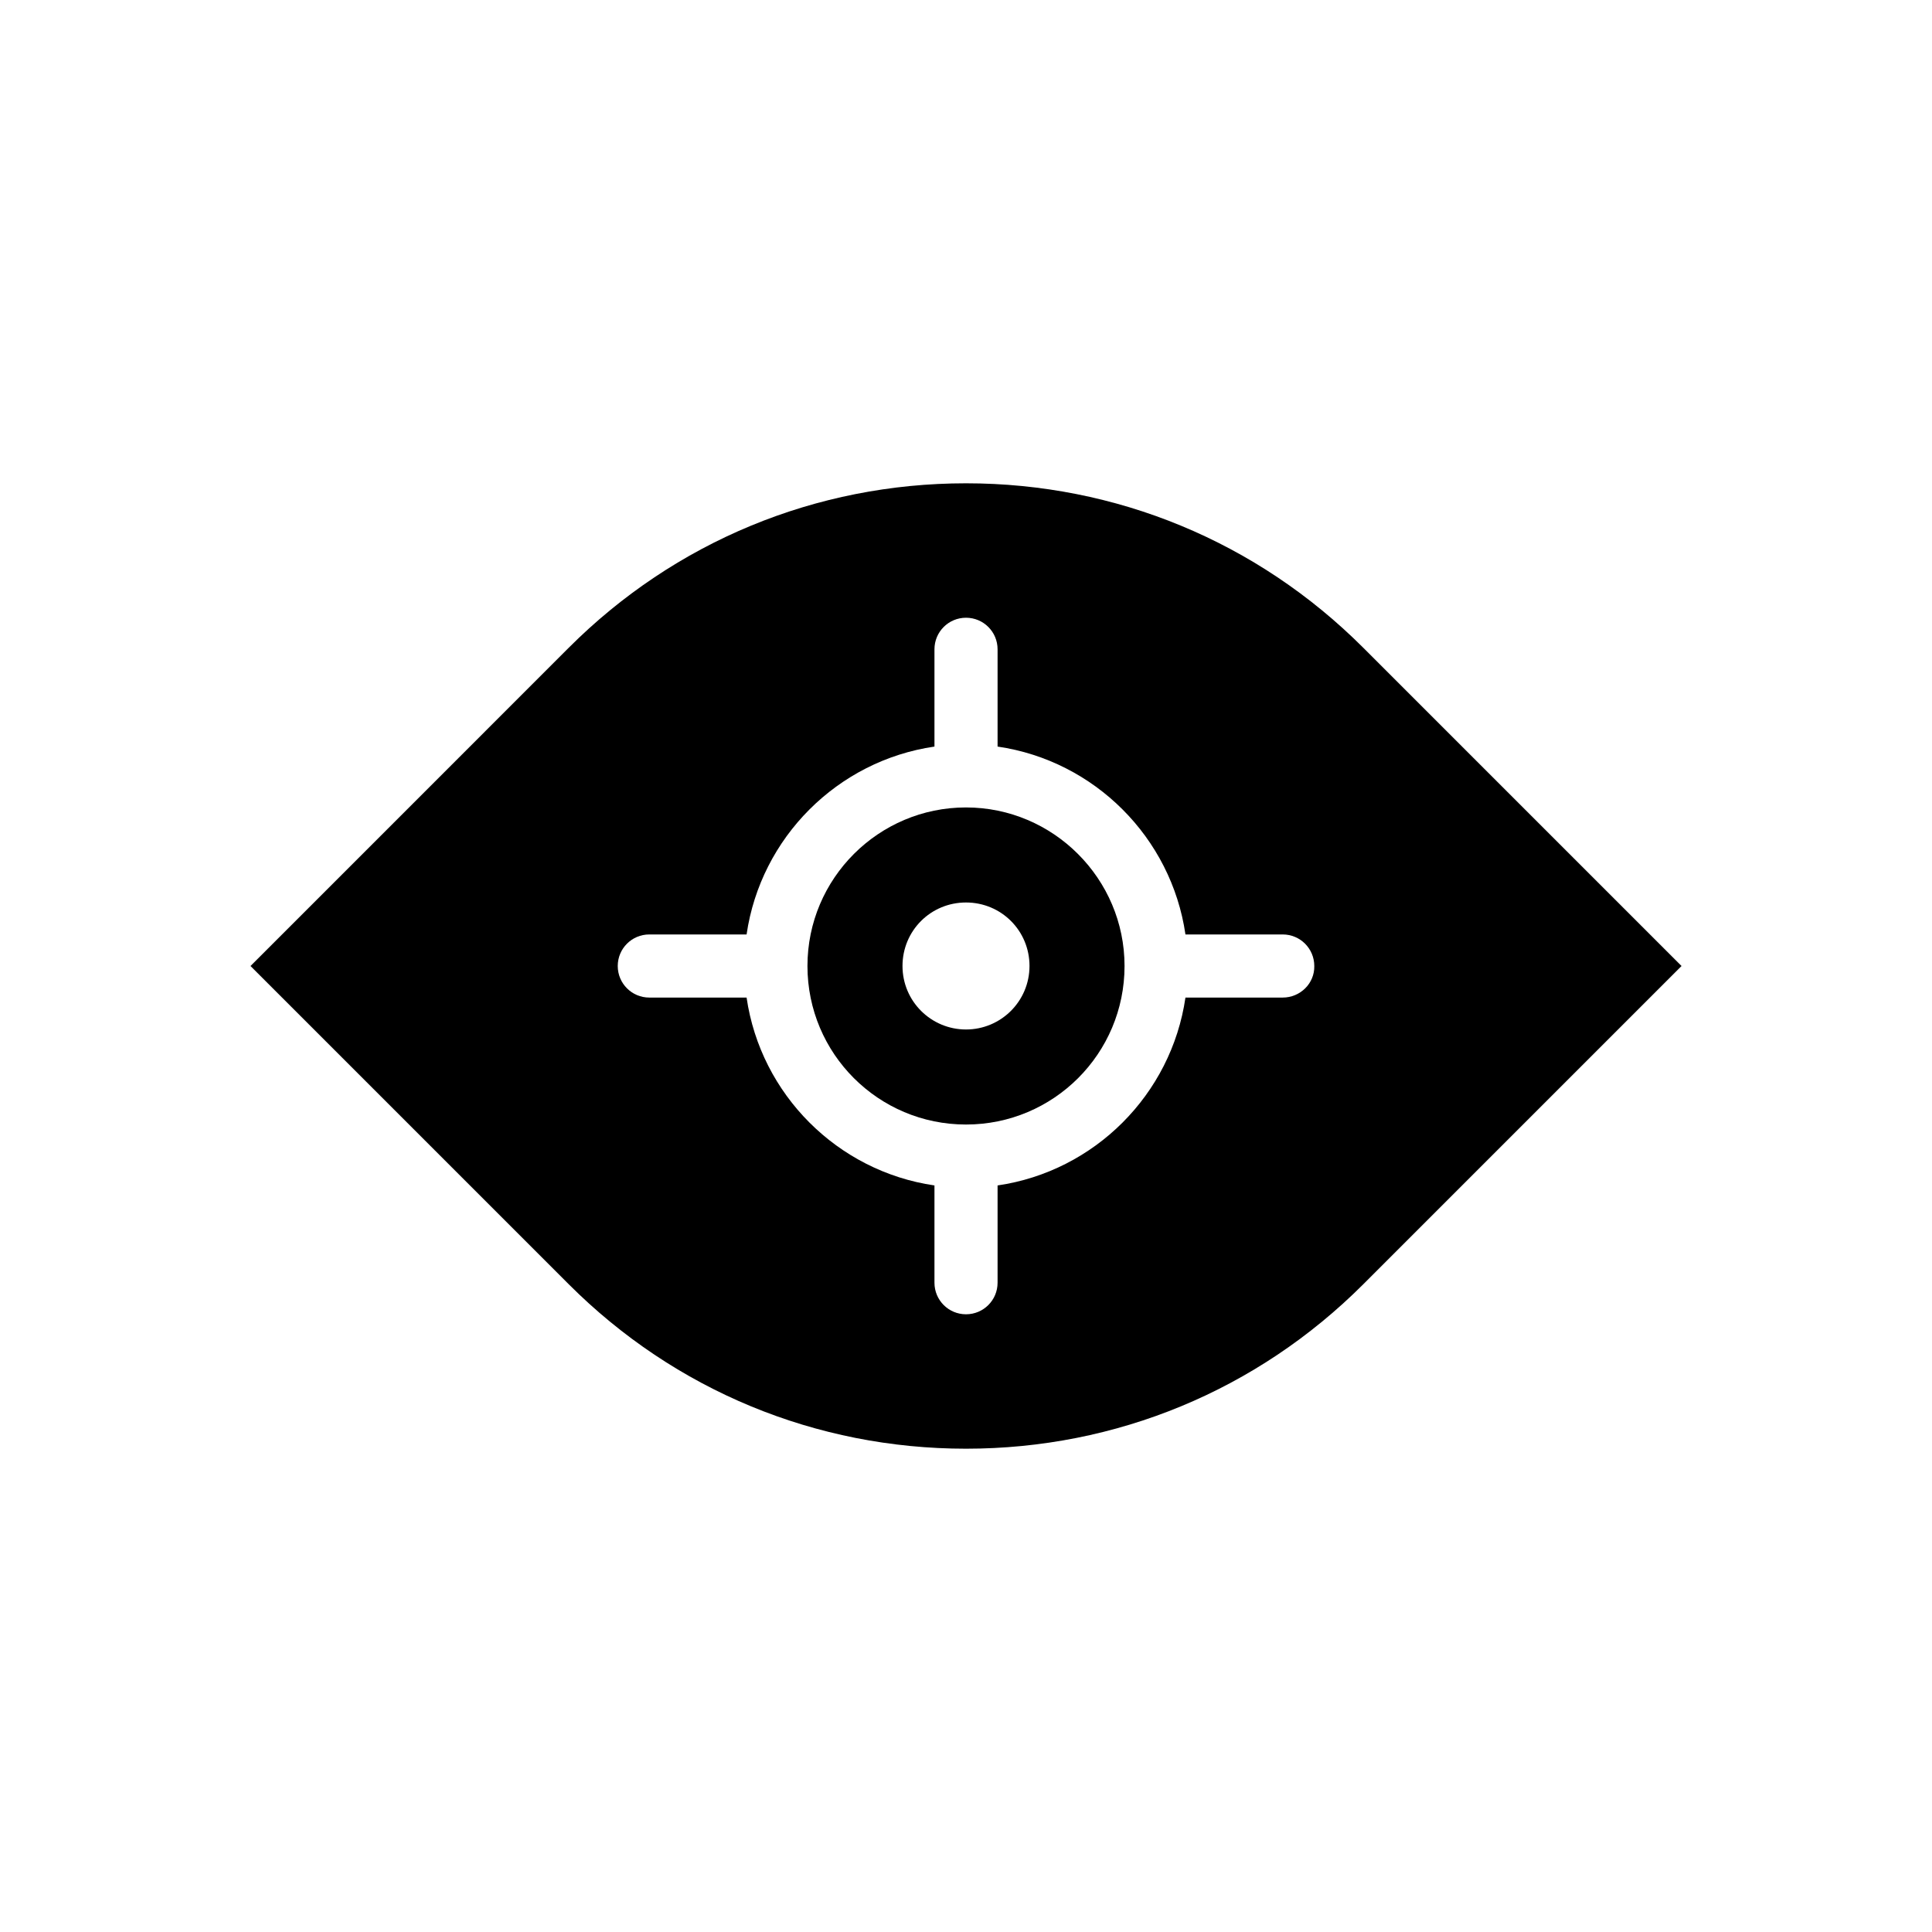
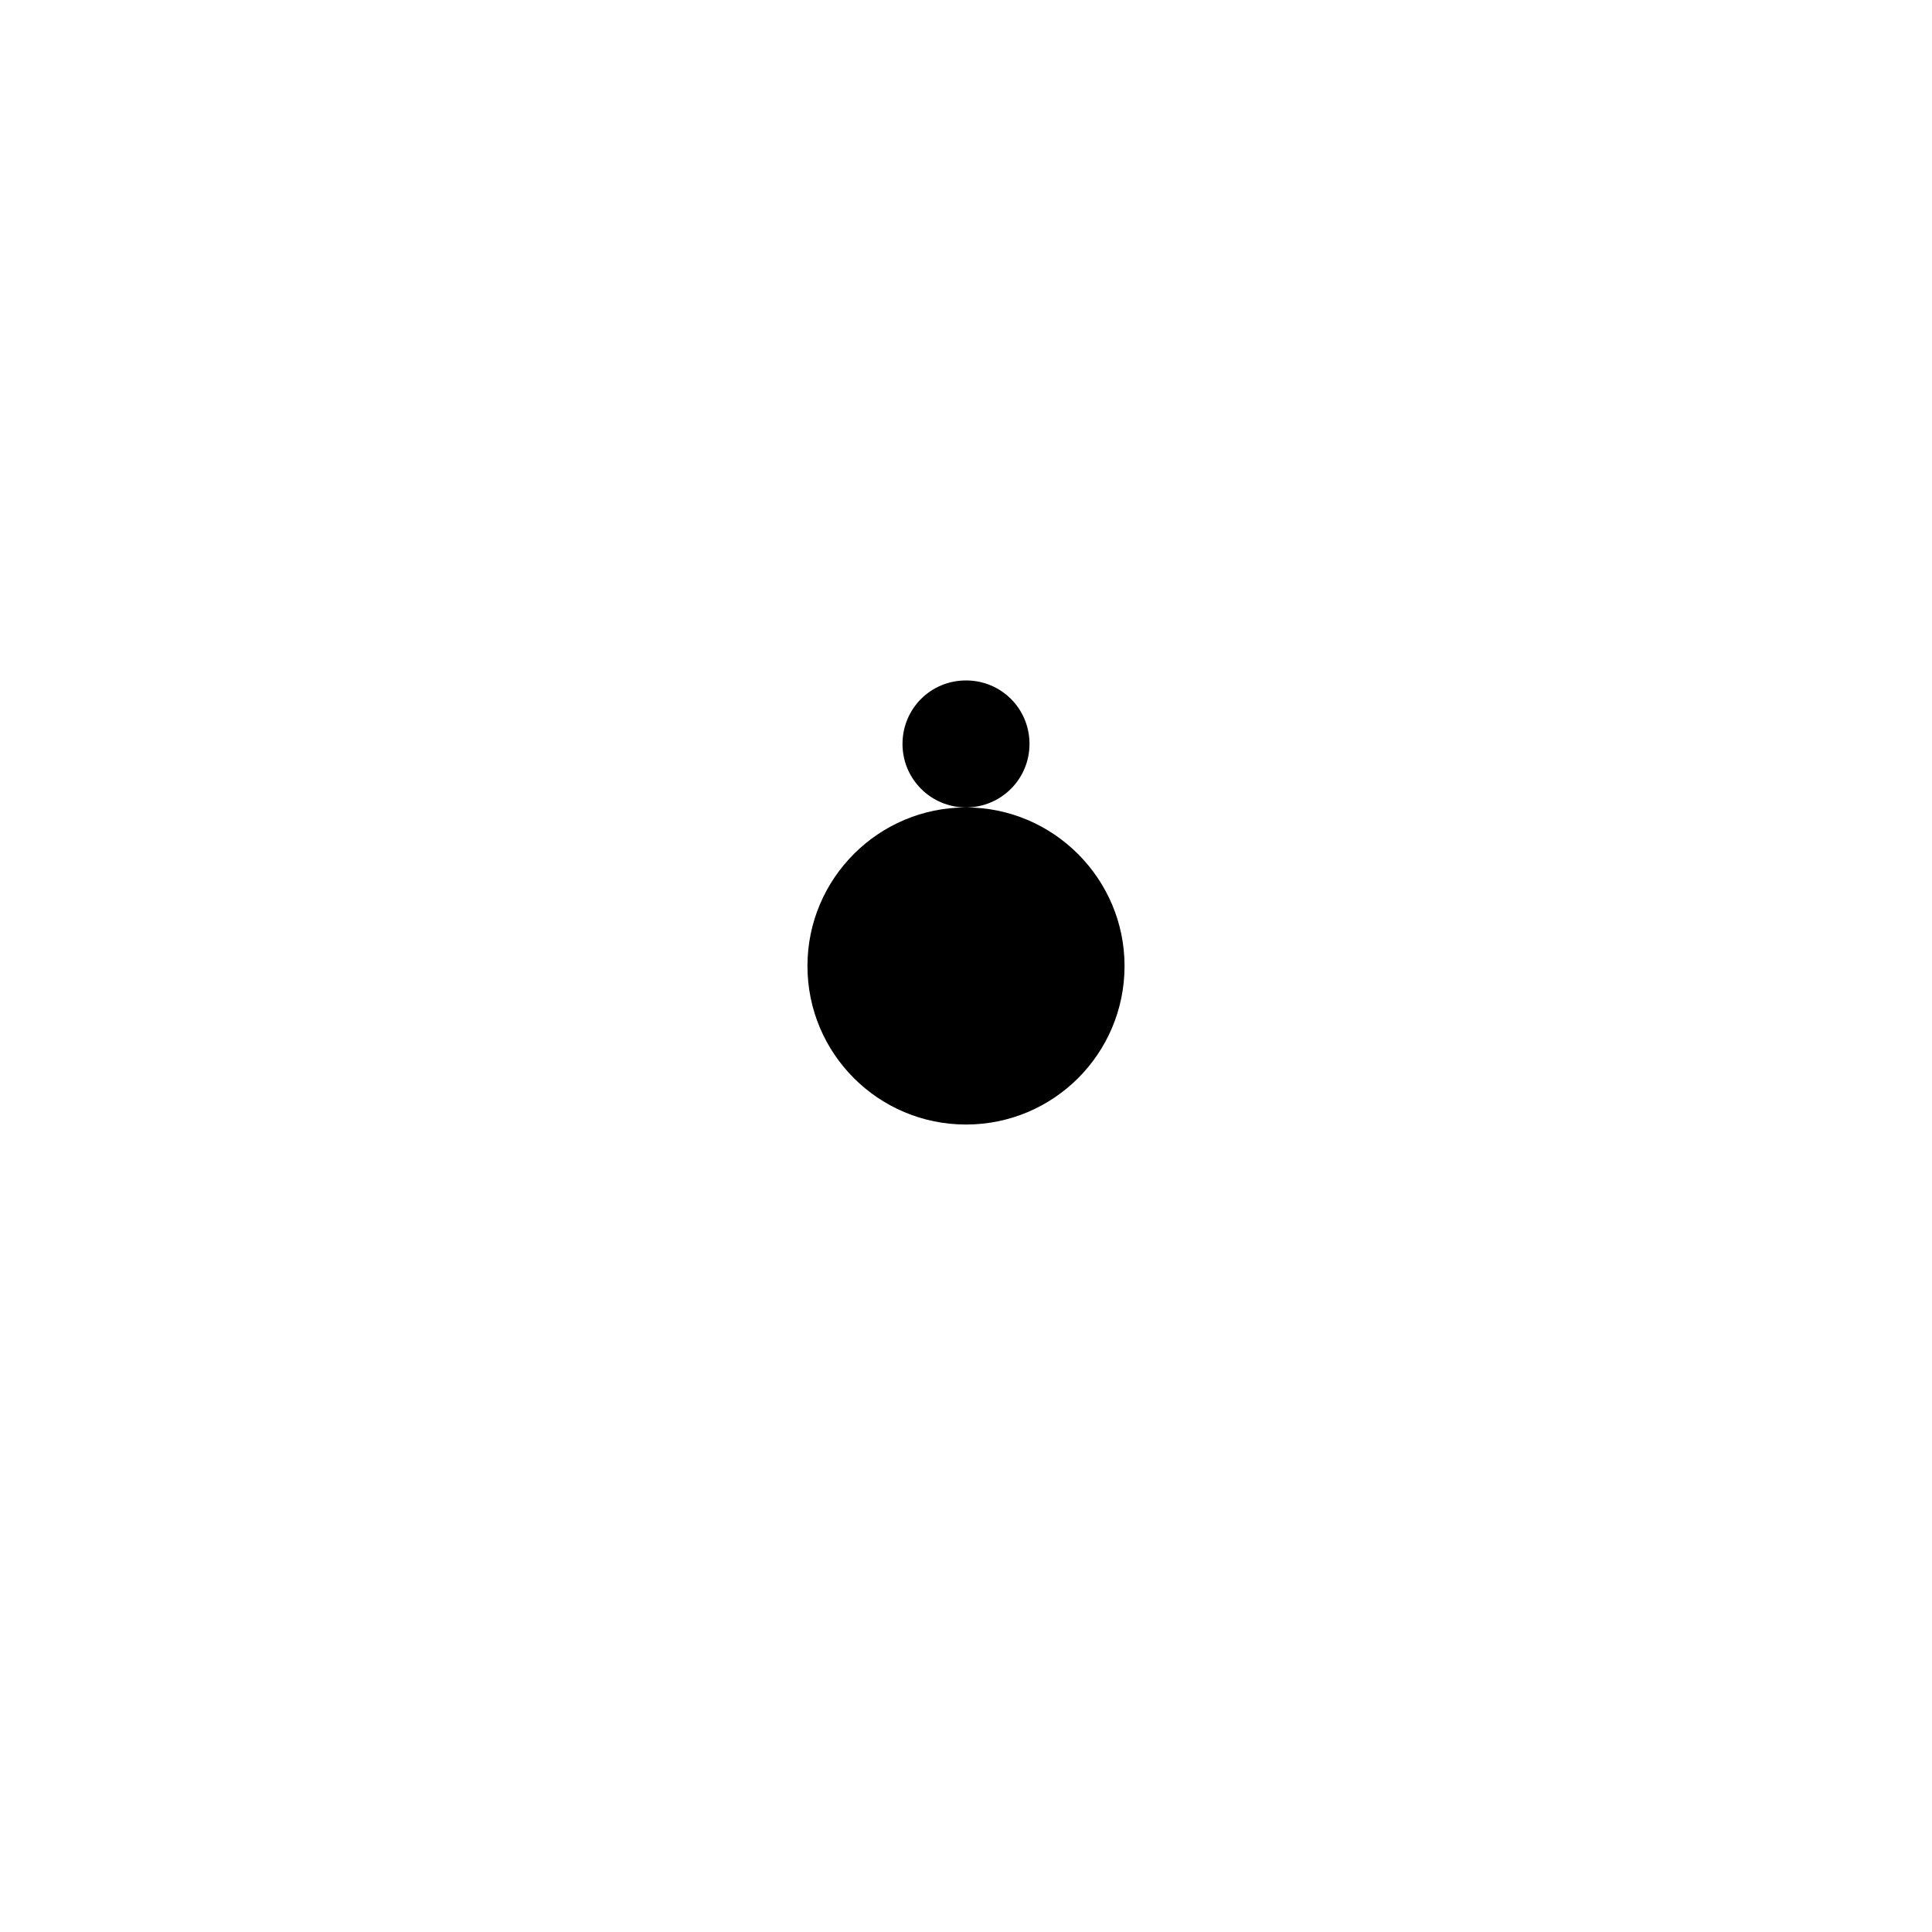
<svg xmlns="http://www.w3.org/2000/svg" fill="#000000" width="800px" height="800px" version="1.1" viewBox="144 144 512 512">
  <g>
-     <path d="m400 357.98c-23.125 0-42.016 18.793-42.016 42.016s18.793 42.016 42.016 42.016 42.016-18.793 42.016-42.016c0-23.121-18.895-42.016-42.016-42.016zm0 58.844c-9.25 0-16.828-7.477-16.828-16.828 0-9.348 7.477-16.828 16.828-16.828 9.348 0 16.828 7.477 16.828 16.828-0.004 9.352-7.578 16.828-16.828 16.828z" />
-     <path d="m505.29 315.67c-28.141-28.141-65.535-43.59-105.29-43.59s-77.145 15.449-105.29 43.59l-84.324 84.332 84.328 84.328c28.141 28.141 65.535 43.59 105.29 43.59s77.145-15.449 105.29-43.59l84.328-84.328zm-21.352 92.695h-25.781c-3.738 25.684-24.109 46.051-49.789 49.789v25.781c0 4.625-3.738 8.363-8.363 8.363s-8.363-3.738-8.363-8.363v-25.781c-25.684-3.738-46.051-24.109-49.789-49.789h-25.781c-4.625 0-8.363-3.738-8.363-8.363s3.738-8.363 8.363-8.363h25.781c3.738-25.684 24.109-46.051 49.789-49.789v-25.781c0-4.625 3.738-8.363 8.363-8.363s8.363 3.738 8.363 8.363v25.781c25.684 3.738 46.051 24.109 49.789 49.789h25.781c4.625 0 8.363 3.738 8.363 8.363 0.098 4.625-3.738 8.363-8.363 8.363z" />
+     <path d="m400 357.98c-23.125 0-42.016 18.793-42.016 42.016s18.793 42.016 42.016 42.016 42.016-18.793 42.016-42.016c0-23.121-18.895-42.016-42.016-42.016zc-9.25 0-16.828-7.477-16.828-16.828 0-9.348 7.477-16.828 16.828-16.828 9.348 0 16.828 7.477 16.828 16.828-0.004 9.352-7.578 16.828-16.828 16.828z" />
  </g>
</svg>